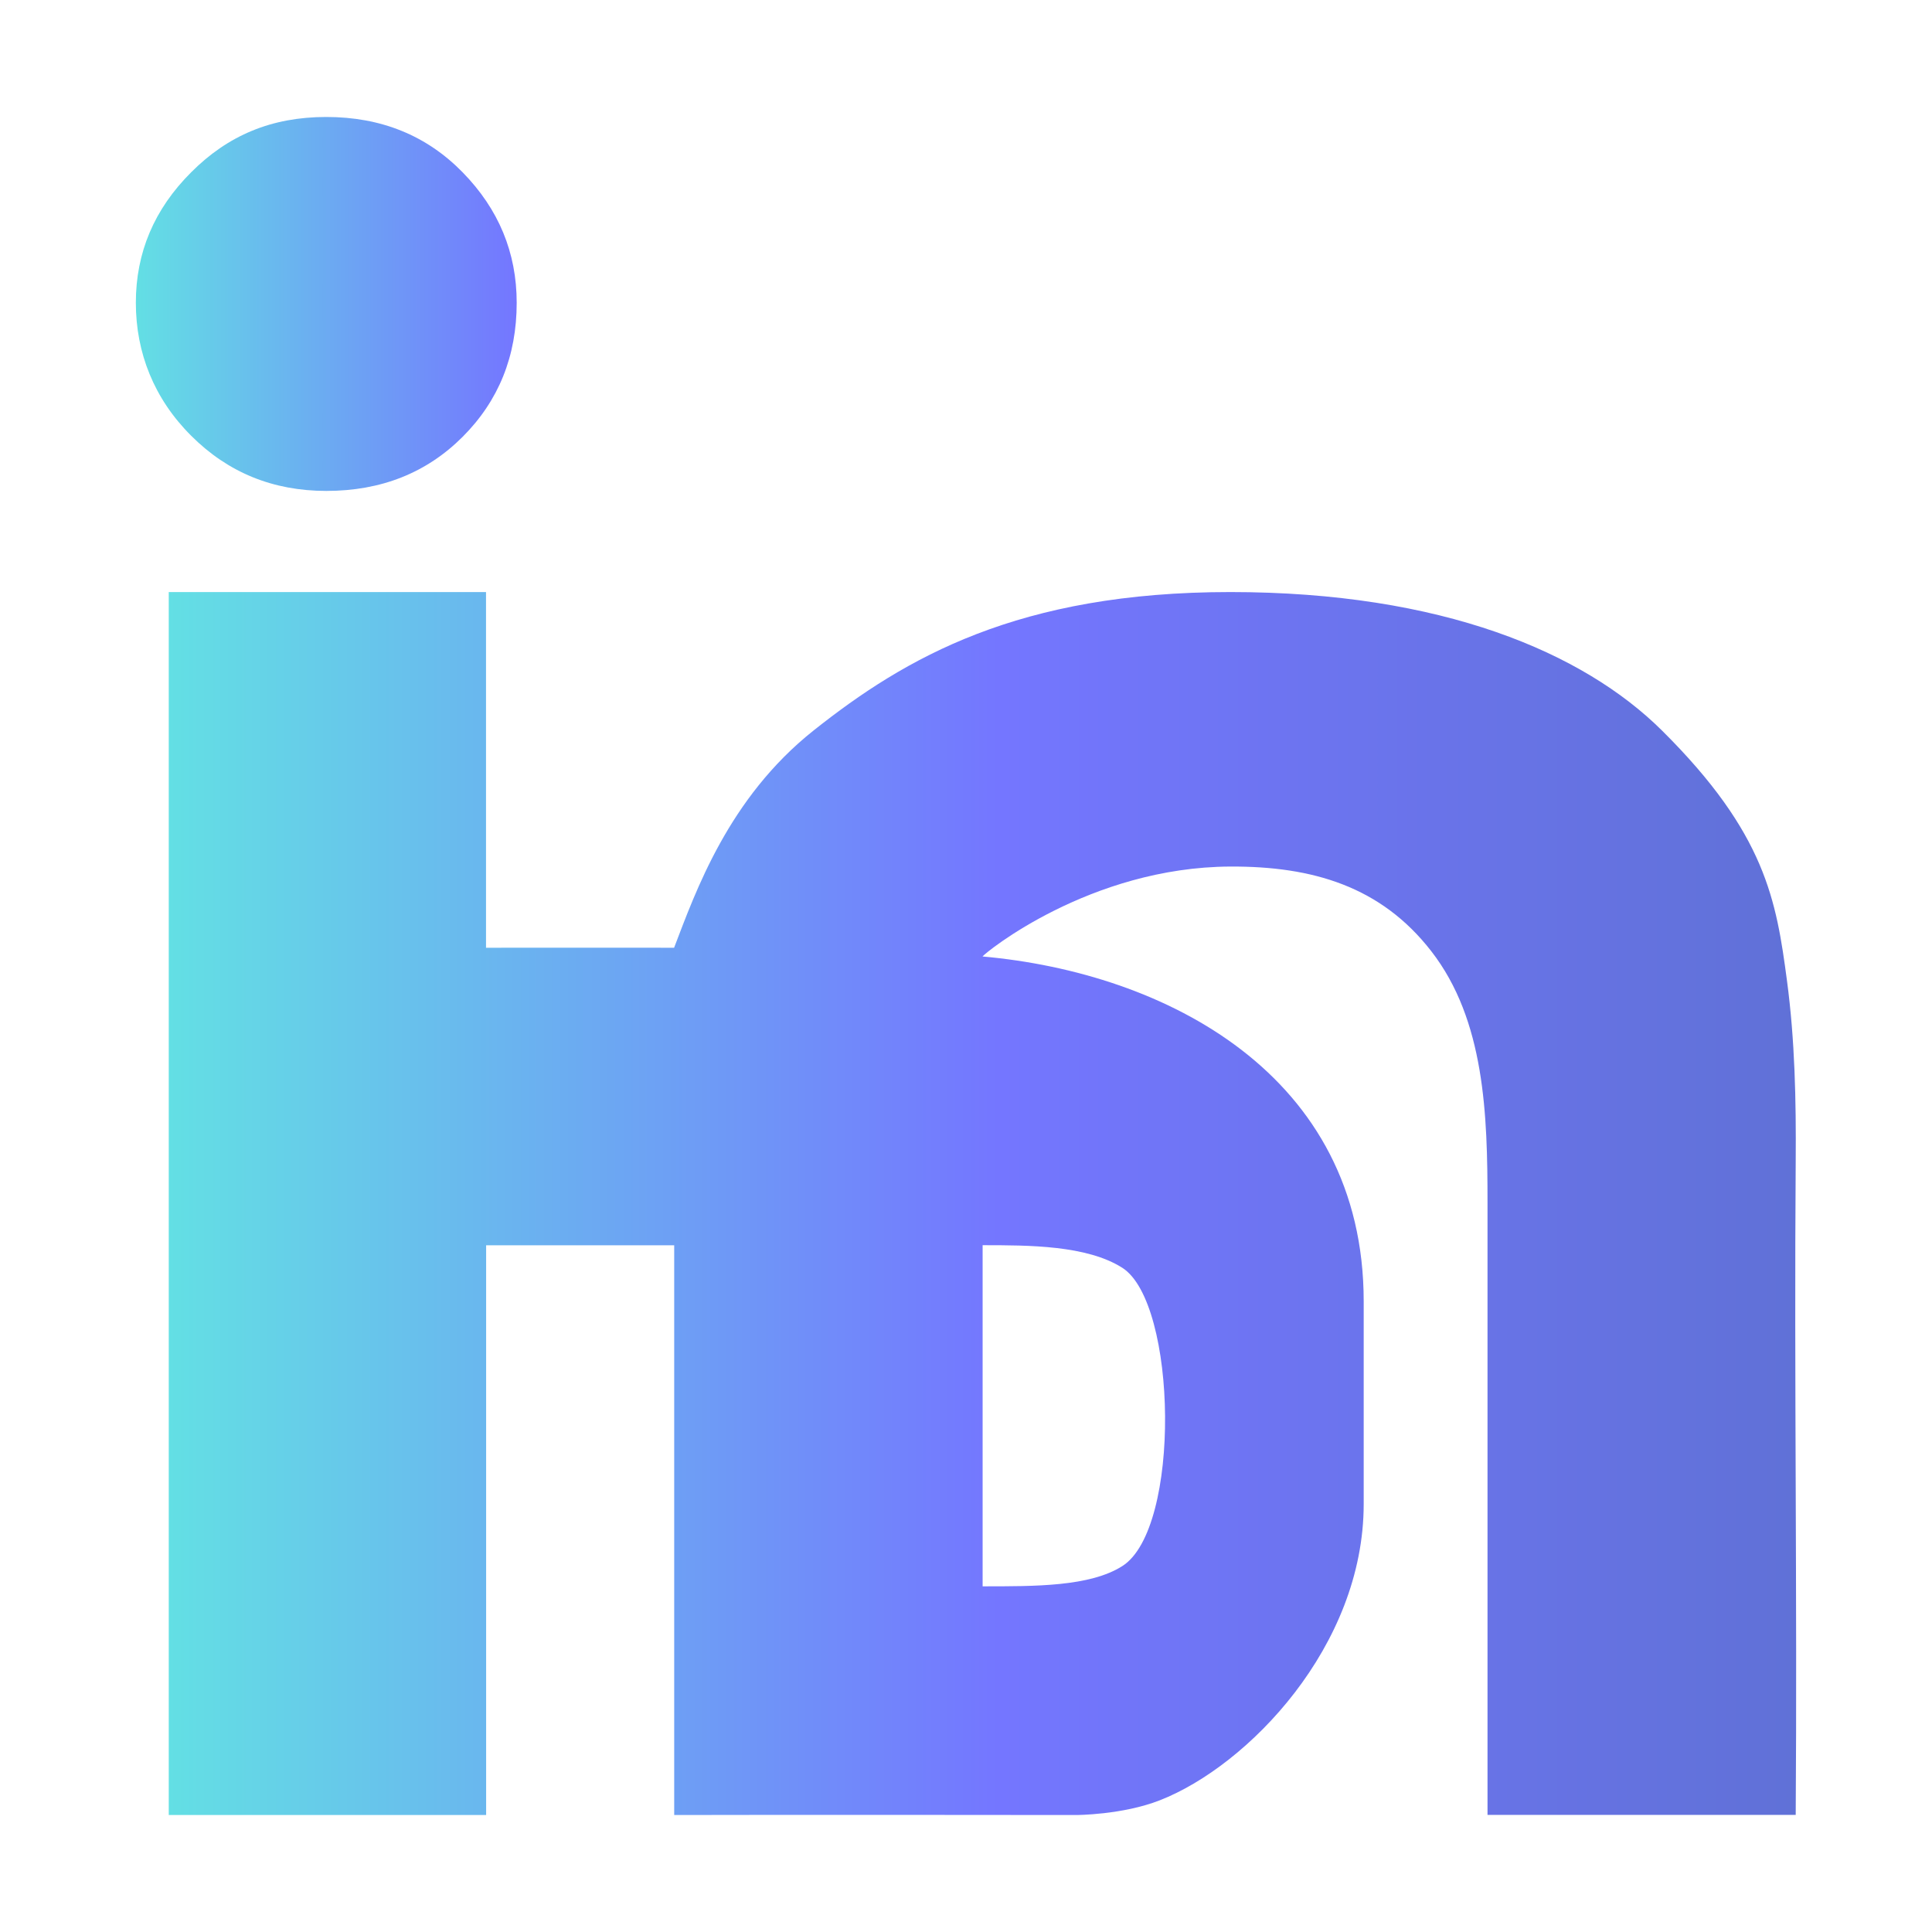
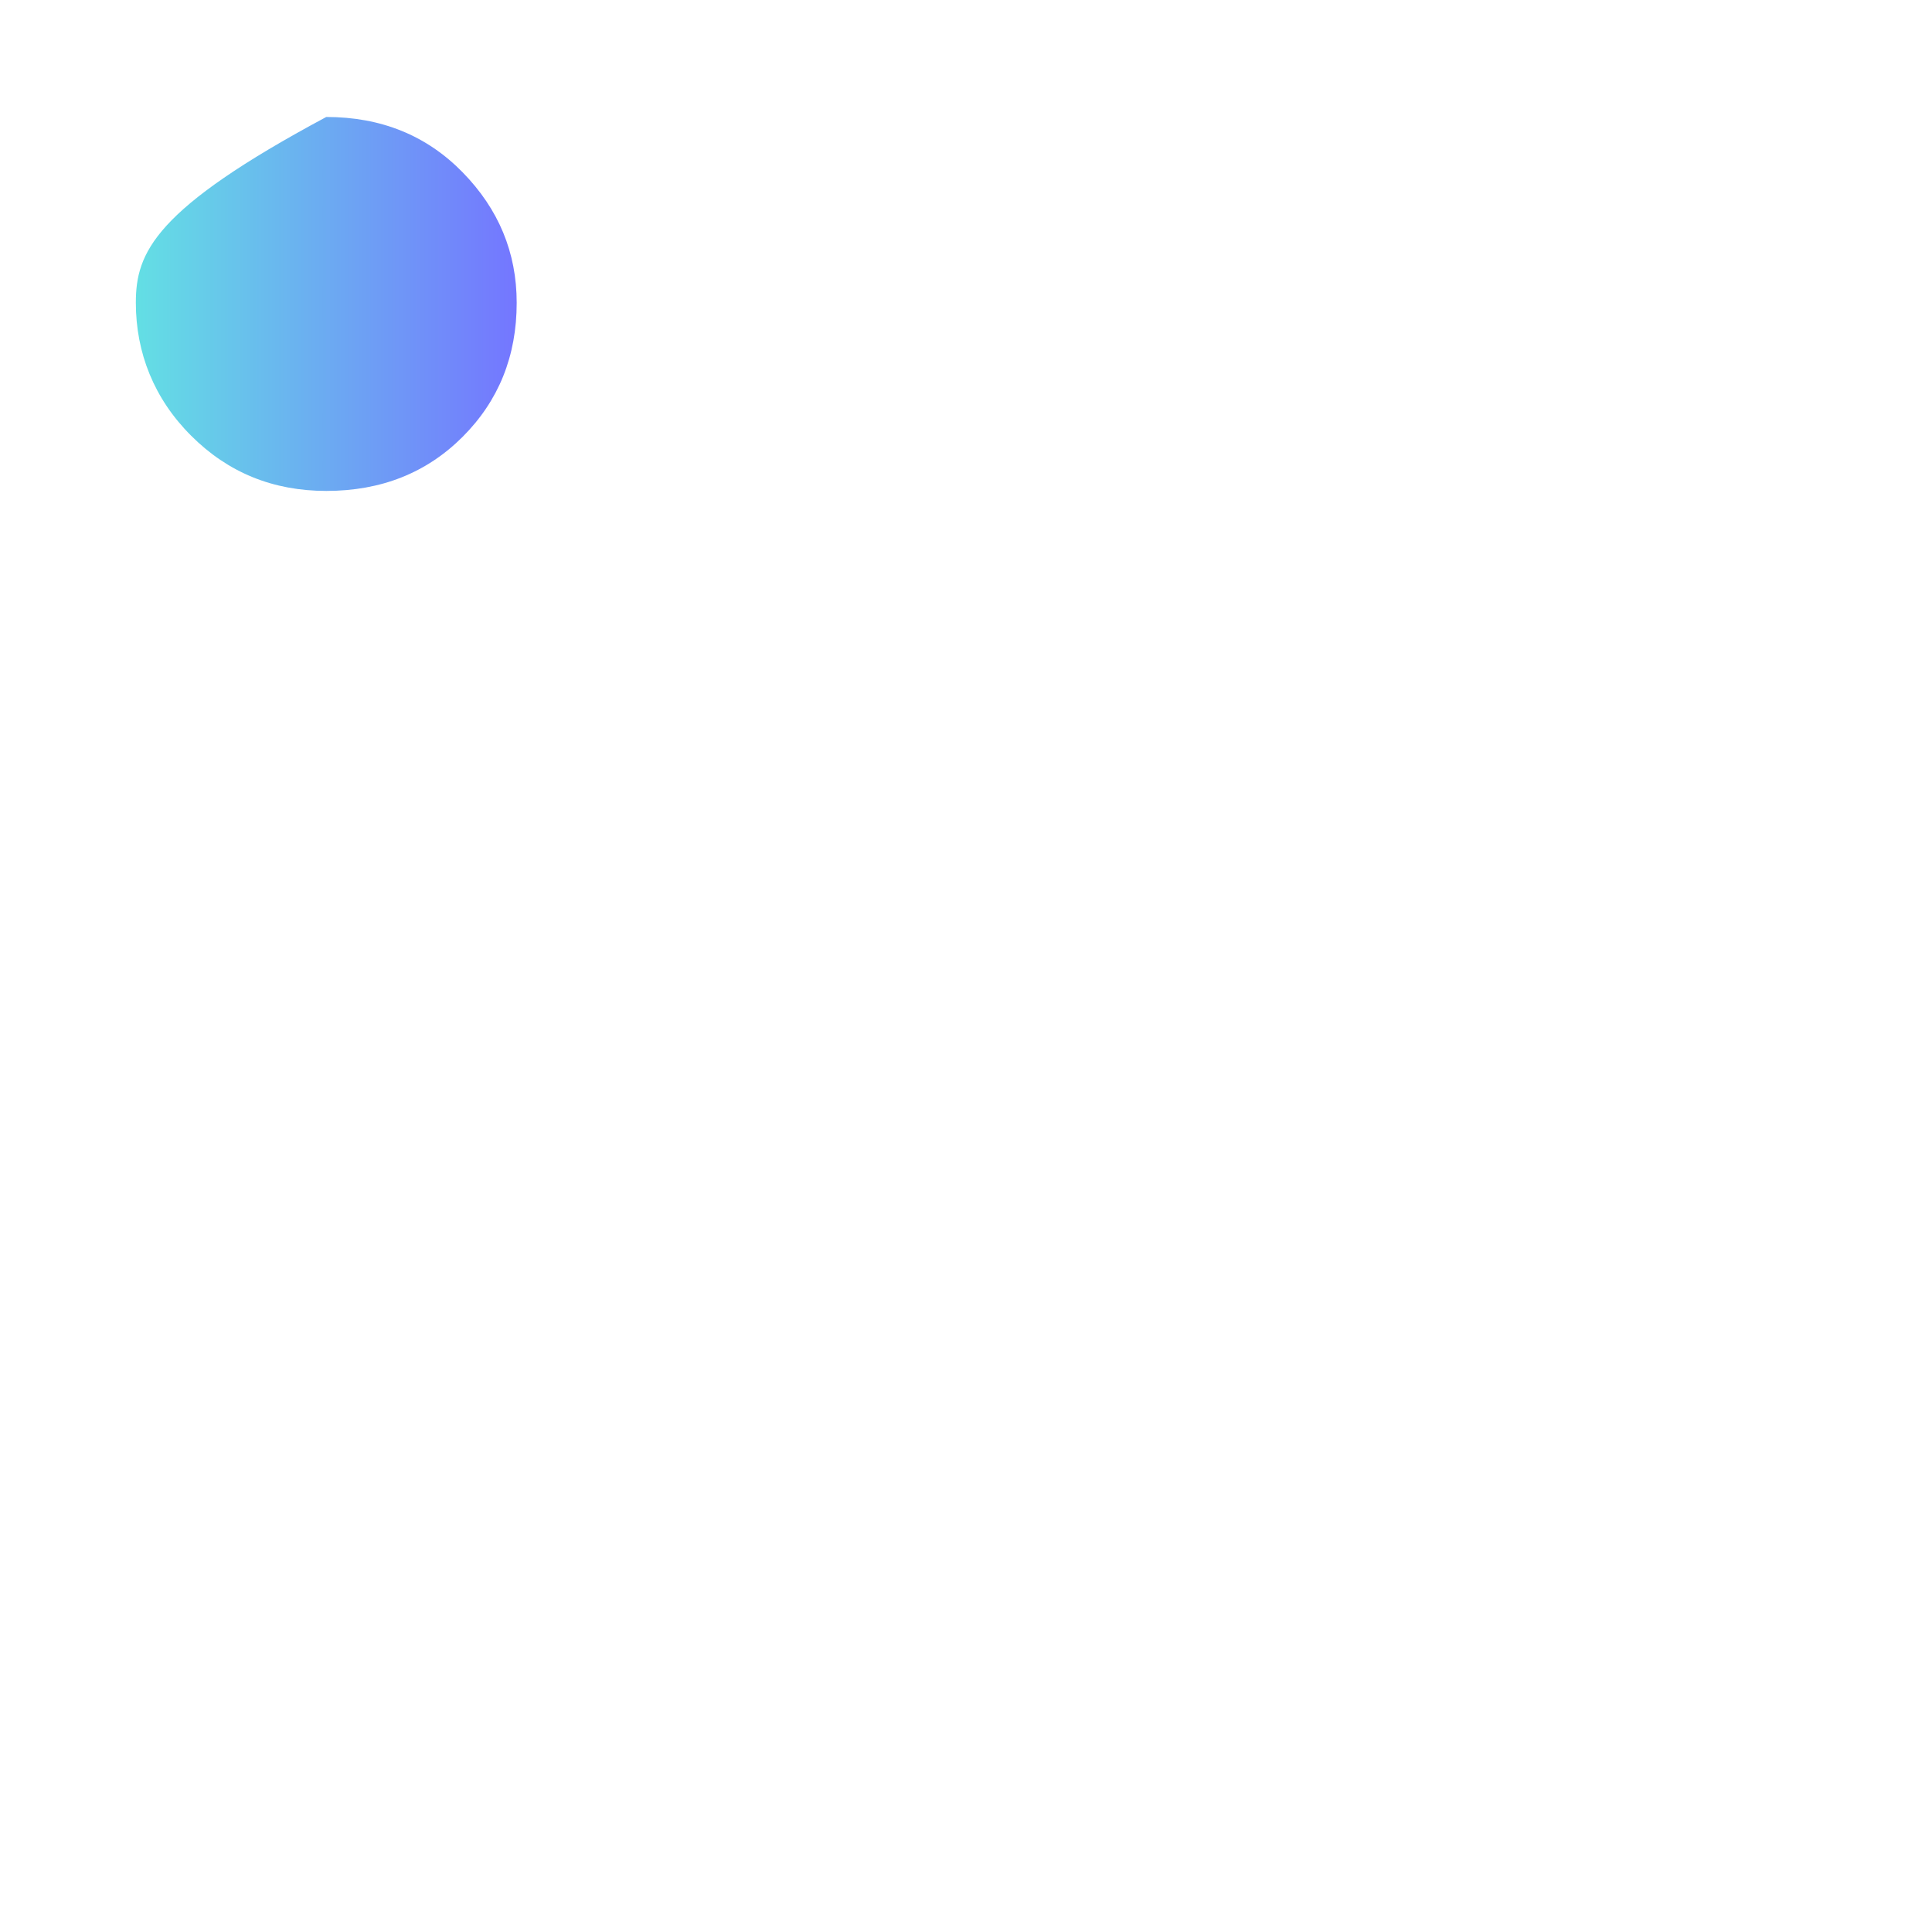
<svg xmlns="http://www.w3.org/2000/svg" width="512" height="512" viewBox="0 0 512 512" fill="none">
  <g clip-path="url(#clip0_336_2)">
-     <path d="M86.465 130.1C101.002 130.1 113.047 125.321 122.6 115.765C132.153 106.208 136.929 94.366 136.929 80.238C136.929 66.942 132.153 55.426 122.6 45.662C113.047 35.897 101.002 31 86.465 31C71.927 31 60.387 35.897 50.656 45.662C40.865 55.426 36 66.942 36 80.238C36 93.535 40.865 105.703 50.656 115.468C60.416 125.232 72.343 130.1 86.494 130.1H86.465Z" fill="url(#paint0_linear_336_2)" />
-     <path d="M473.567 259.888C470.749 238.697 467.96 220.889 440.428 193.584C419.602 172.927 382.191 156.9 326.06 156.9C269.929 156.9 239.994 174.233 215.607 193.584C193.03 211.511 184.368 236.234 178.642 251.162C170.453 251.133 141.053 251.162 128.8 251.162V156.9H44.722V481H128.83V330.021H178.671C178.671 422.472 178.671 429.091 178.671 480.822C178.671 480.881 178.671 480.941 178.671 481C205.877 480.911 285.148 481 285.148 481C285.148 481 297.431 481 307.399 477.082C330.688 467.971 361.394 436.273 361.394 398.58V344.89C361.394 284.76 308.764 257.781 260.376 253.477C261.029 252.528 288.797 229.793 326.09 229.645C347.836 229.556 365.963 234.898 379.284 252.053C393.524 270.365 394.206 295.474 394.206 318.683V480.97C421.441 480.97 448.646 480.97 475.881 480.97C476.297 423.155 475.466 365.399 475.881 307.613C476 291.734 475.674 275.648 473.567 259.888ZM297.431 335.986C311.997 345.276 313.066 405.11 297.431 415.023C288.857 420.484 274.32 420.395 260.406 420.395V329.991C272.629 329.991 288.026 329.991 297.431 335.986Z" fill="url(#paint1_linear_336_2)" />
+     <path d="M86.465 130.1C101.002 130.1 113.047 125.321 122.6 115.765C132.153 106.208 136.929 94.366 136.929 80.238C136.929 66.942 132.153 55.426 122.6 45.662C113.047 35.897 101.002 31 86.465 31C40.865 55.426 36 66.942 36 80.238C36 93.535 40.865 105.703 50.656 115.468C60.416 125.232 72.343 130.1 86.494 130.1H86.465Z" fill="url(#paint0_linear_336_2)" />
  </g>
  <defs>
    <linearGradient id="paint0_linear_336_2" x1="36" y1="80.535" x2="136.929" y2="80.535" gradientUnits="userSpaceOnUse">
      <stop stop-color="#63DFE4" />
      <stop offset="1" stop-color="#7476FF" />
    </linearGradient>
    <linearGradient id="paint1_linear_336_2" x1="44.722" y1="318.95" x2="476" y2="318.95" gradientUnits="userSpaceOnUse">
      <stop stop-color="#63DFE4" />
      <stop offset="0.51" stop-color="#7476FF" />
      <stop offset="1" stop-color="#6071D7" />
    </linearGradient>
    <clipPath id="clip0_336_2">
      <rect width="440" height="450" fill="white" transform="translate(36 31)" />
    </clipPath>
  </defs>
</svg>